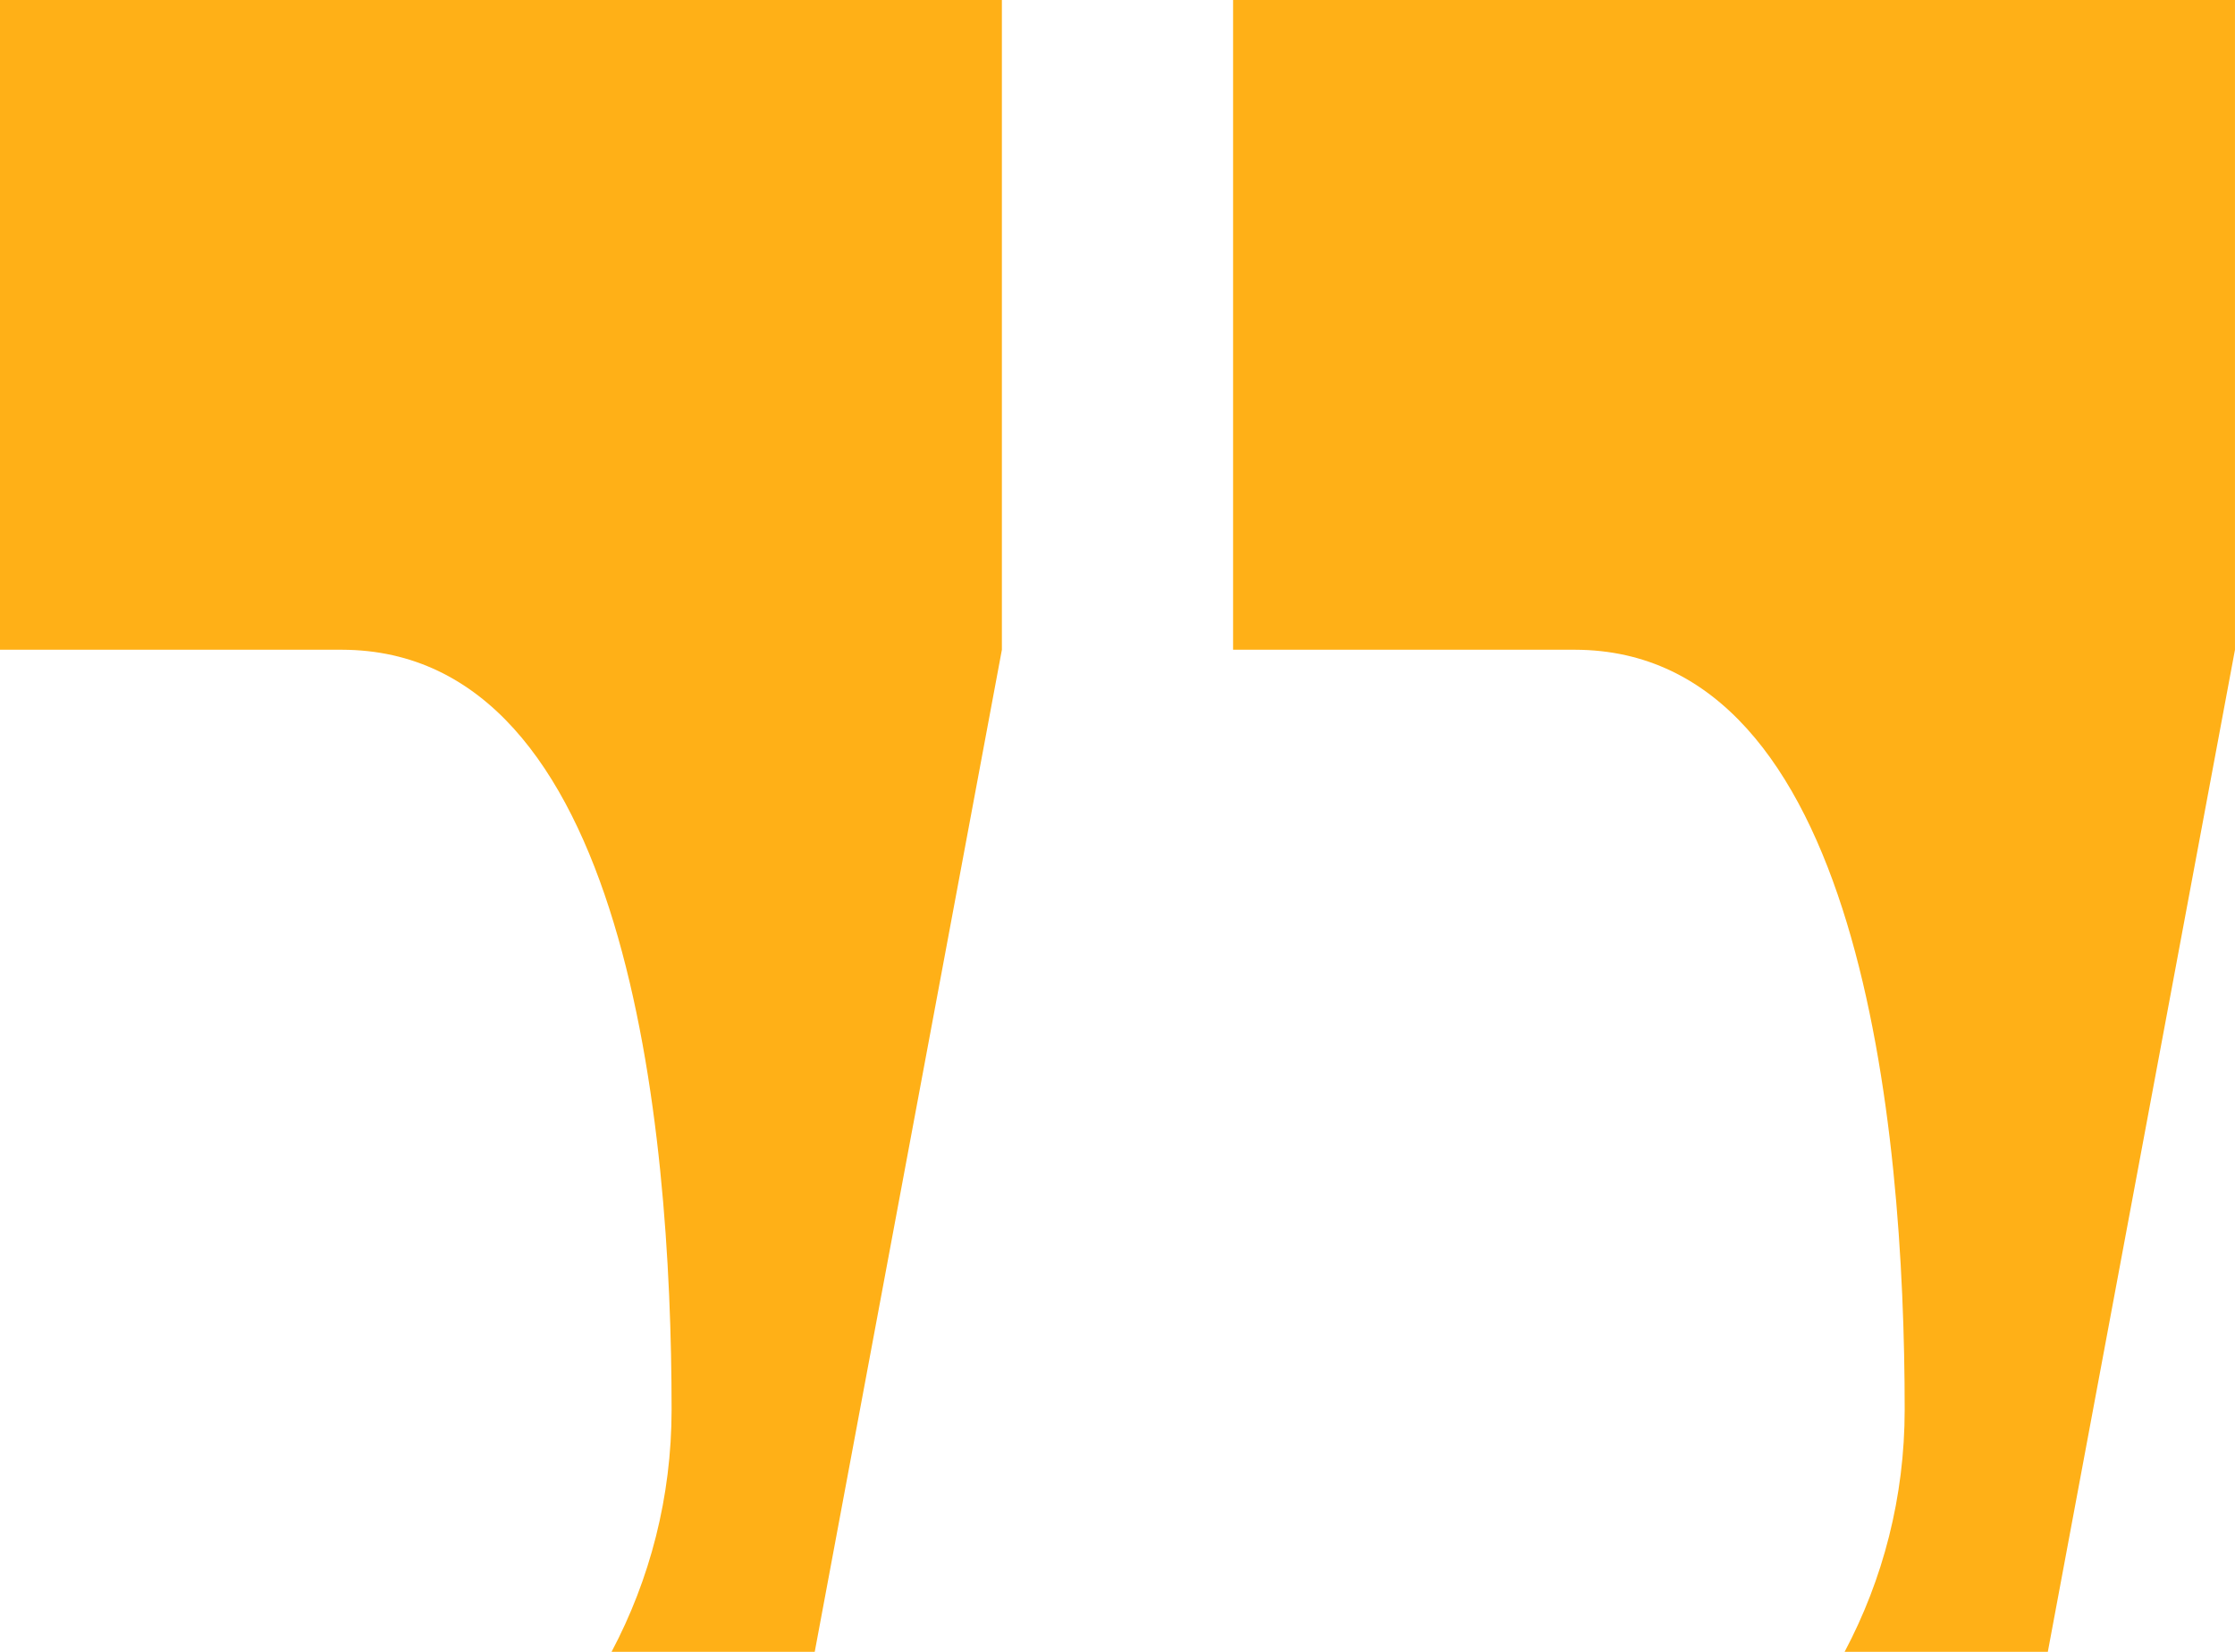
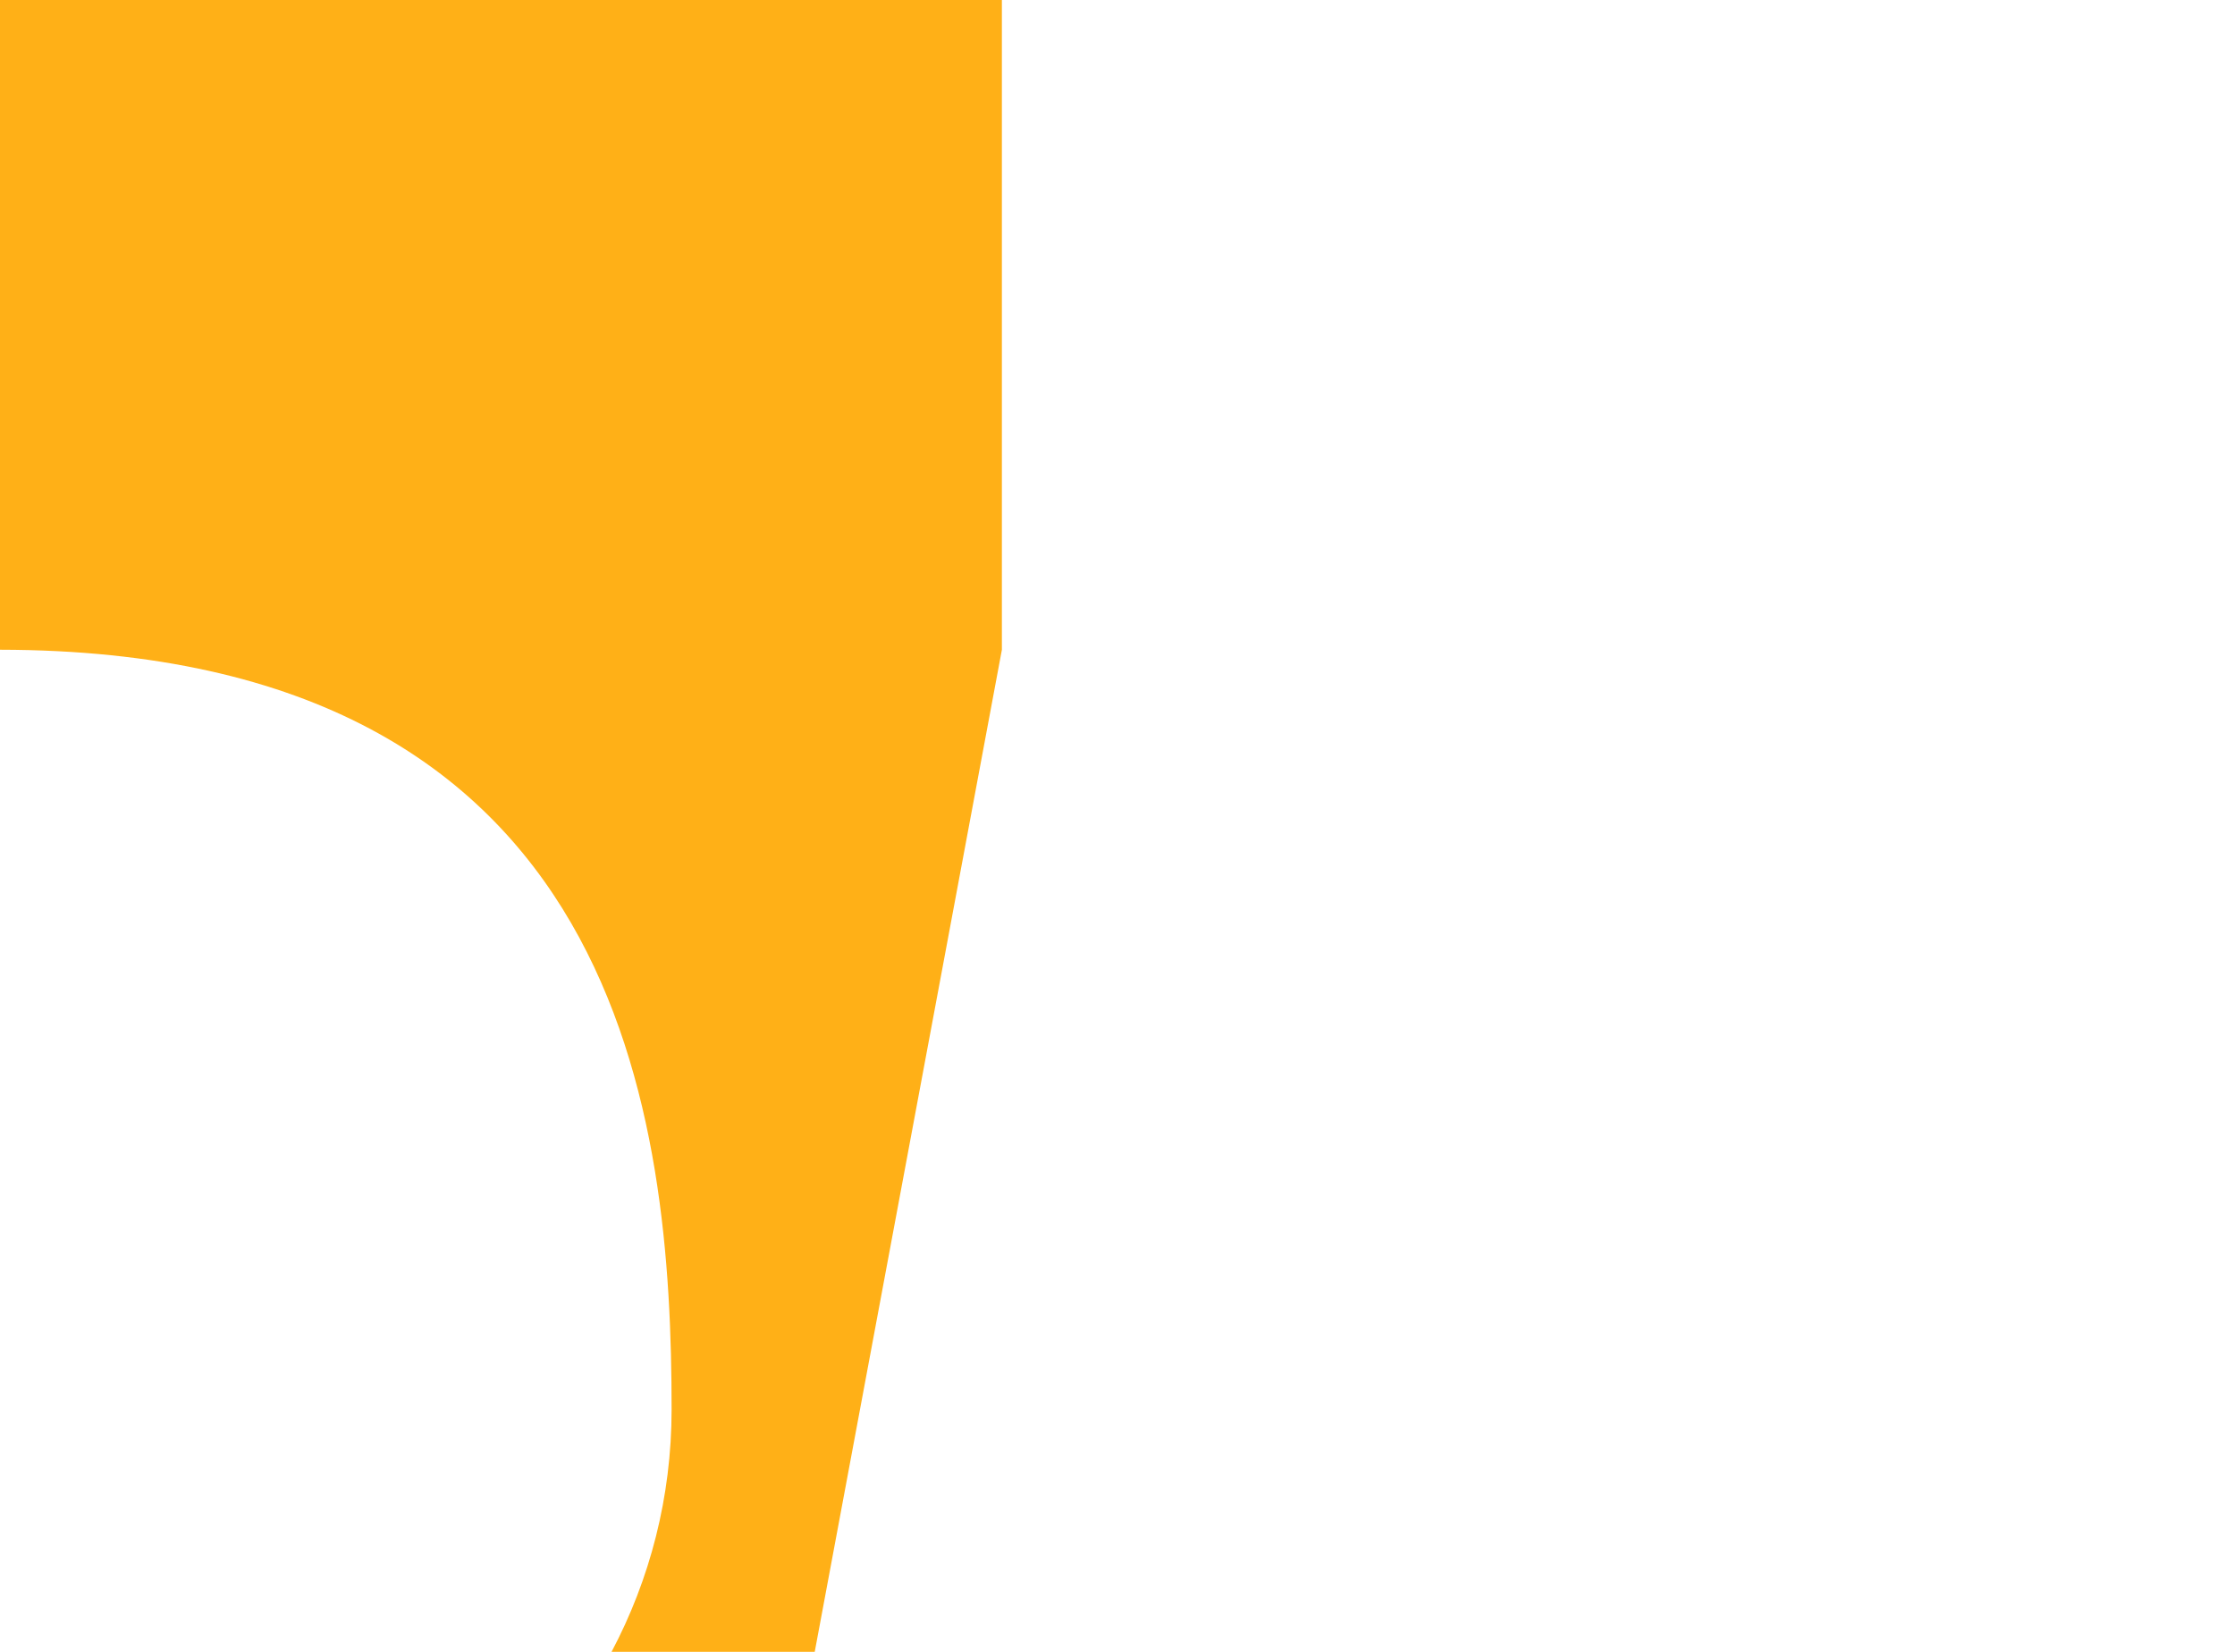
<svg xmlns="http://www.w3.org/2000/svg" width="92" height="68" viewBox="0 0 92 68" fill="none">
  <g clip-path="url(#clip0_363_3093)">
-     <path fill-rule="evenodd" clip-rule="evenodd" d="M41.241 0H0V26.598V26.747V26.747H14.075C25.816 26.775 27.645 46.268 27.645 58.027C27.645 61.63 26.751 65.024 25.173 68H33.537L41.241 26.747V26.747V0Z" fill="#FFB017" />
-     <path fill-rule="evenodd" clip-rule="evenodd" d="M91.999 0H50.758V26.598V26.747V26.747H64.833C76.574 26.775 78.403 46.268 78.403 58.027C78.403 61.63 77.509 65.024 75.93 68H84.295L91.999 26.747V0Z" fill="#FFB017" />
+     <path fill-rule="evenodd" clip-rule="evenodd" d="M41.241 0H0V26.598V26.747V26.747C25.816 26.775 27.645 46.268 27.645 58.027C27.645 61.63 26.751 65.024 25.173 68H33.537L41.241 26.747V26.747V0Z" fill="#FFB017" />
  </g>
  <defs>
    <clipPath id="clip0_363_3093">
      <rect width="92" height="68" fill="white" />
    </clipPath>
  </defs>
</svg>